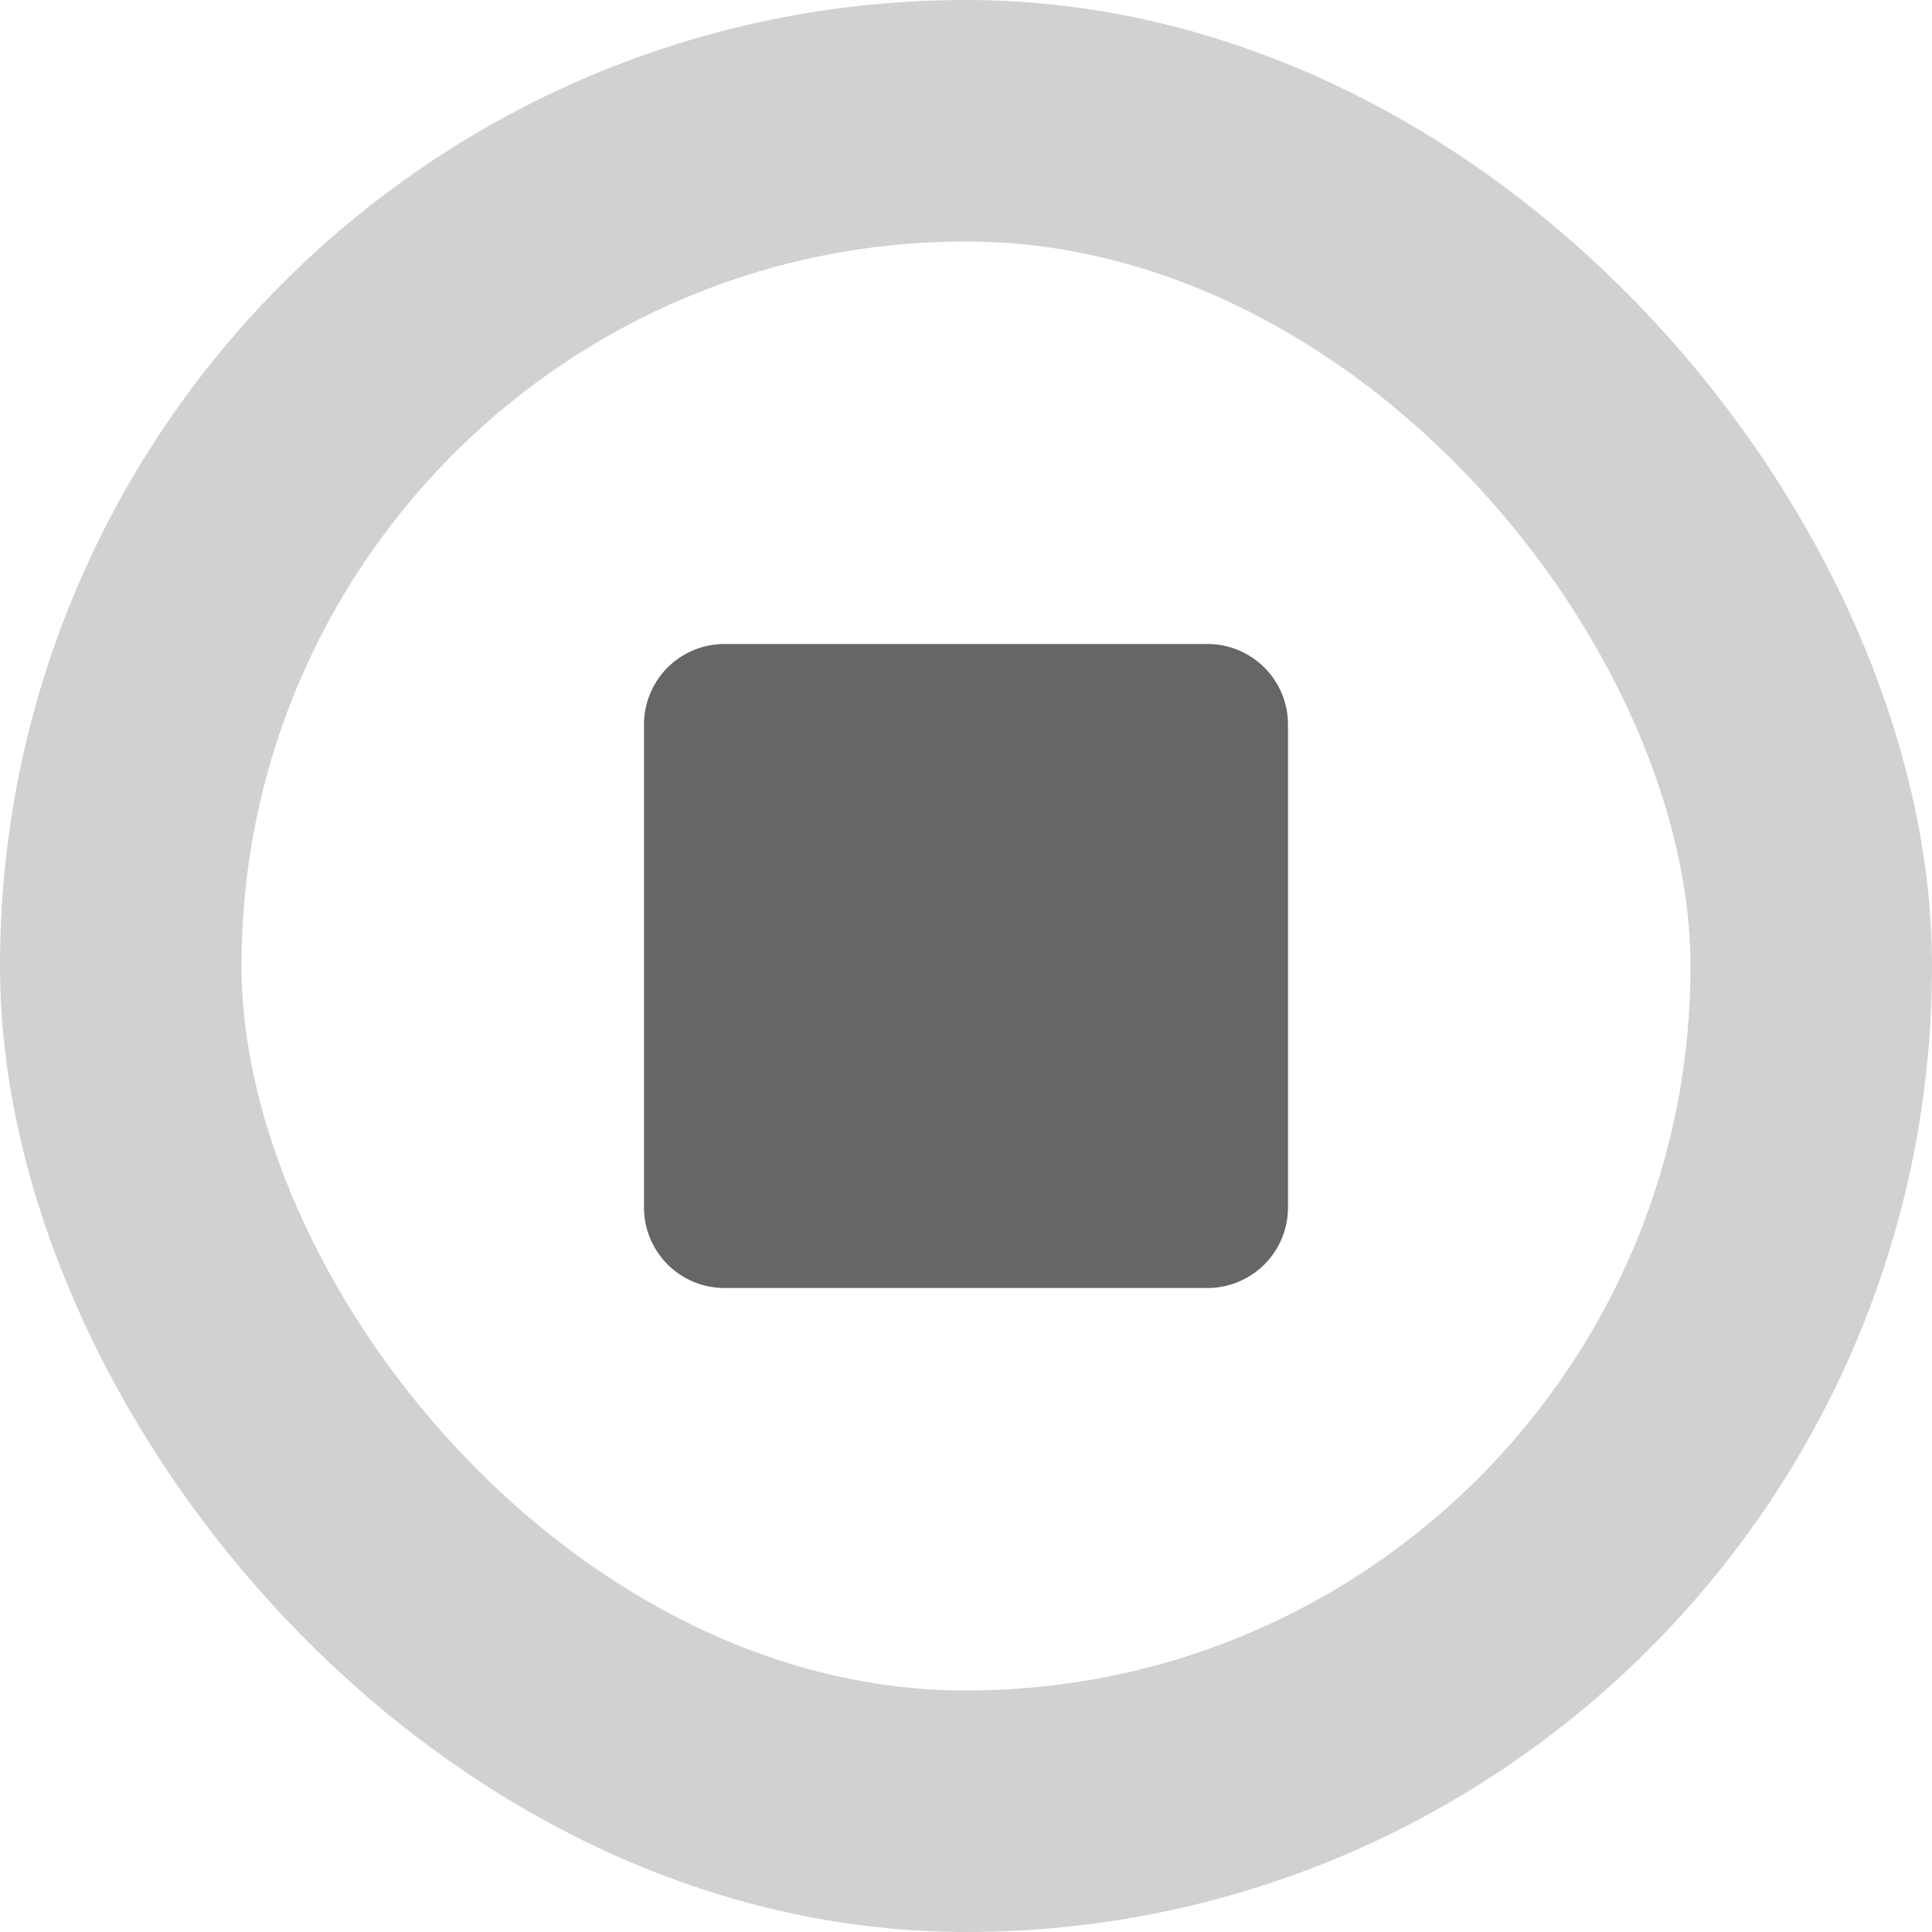
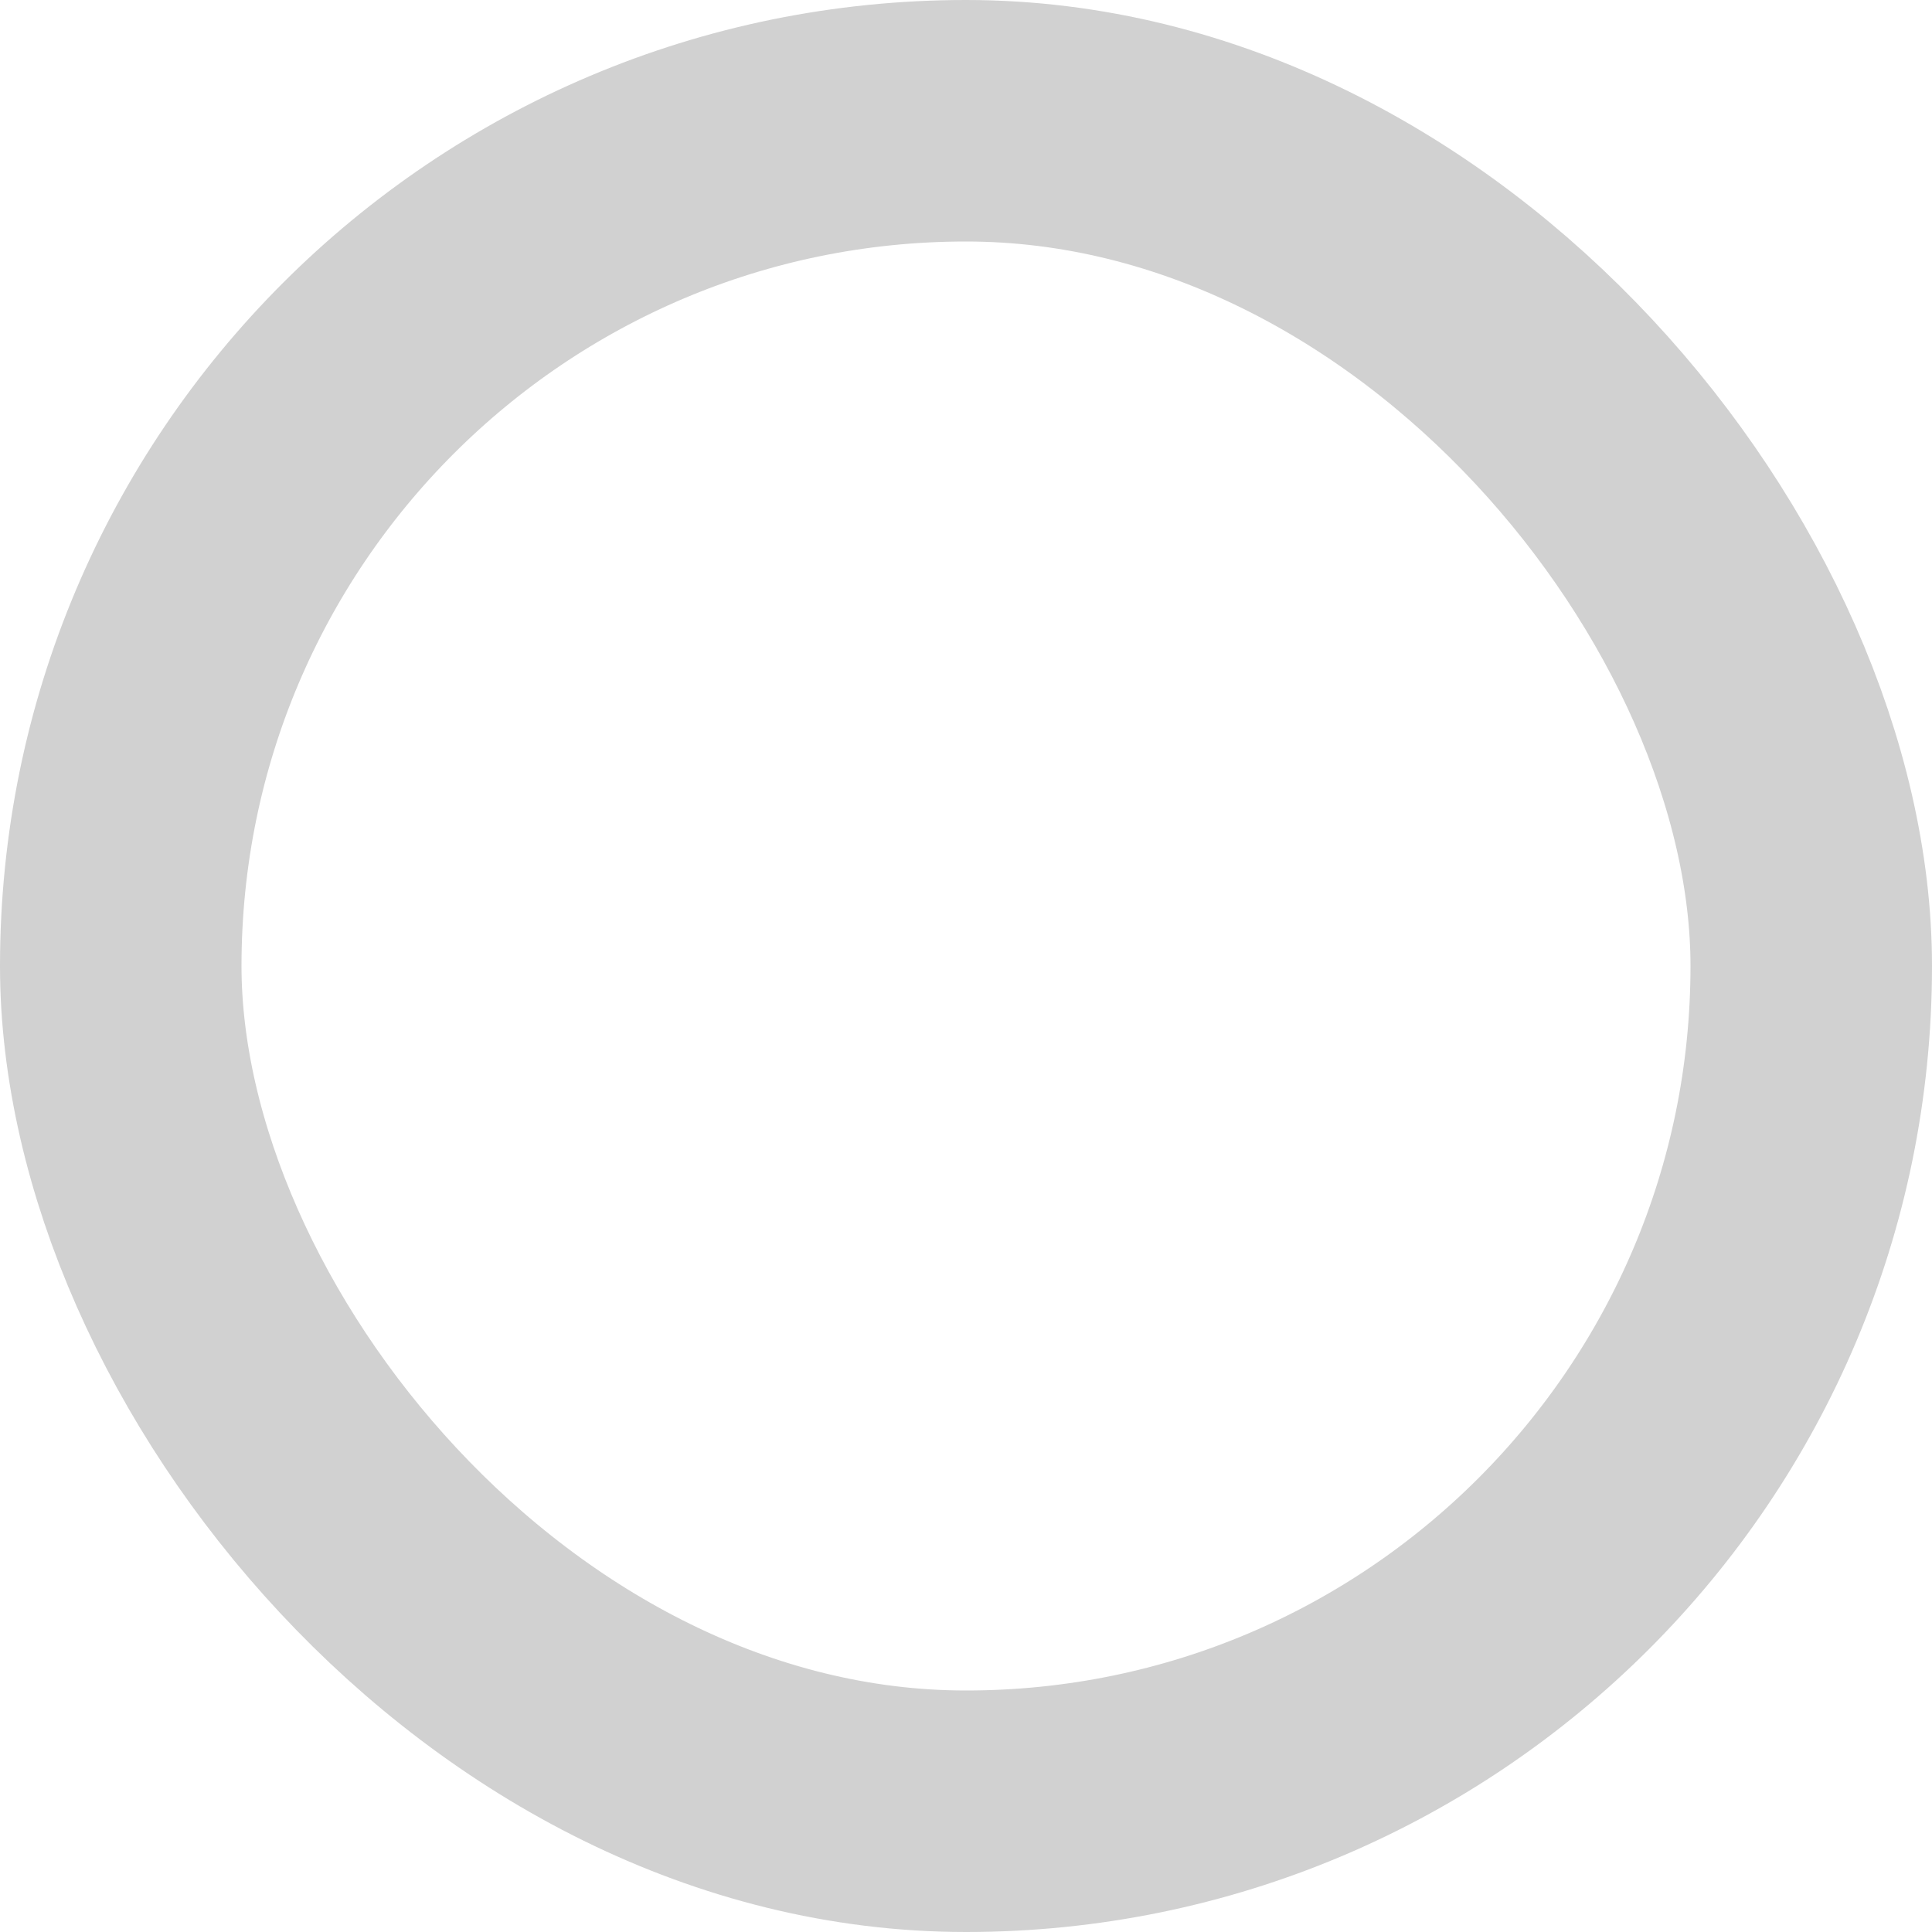
<svg xmlns="http://www.w3.org/2000/svg" width="24" height="24" viewBox="0 0 24 24" fill="none">
-   <path d="m9 8L15 8a1 1 0 0 1 1 1L16 15a1 1 0 0 1 -1 1L9 16a1 1 0 0 1 -1 -1L8 9a1 1 0 0 1 1 -1" fill="#000000" fill-opacity="0.6" />
  <rect x="1.5" y="1.5" width="21" height="21" rx="10.5" opacity="0.3" stroke="#000000" stroke-opacity="0.6" stroke-width="3" />
</svg>